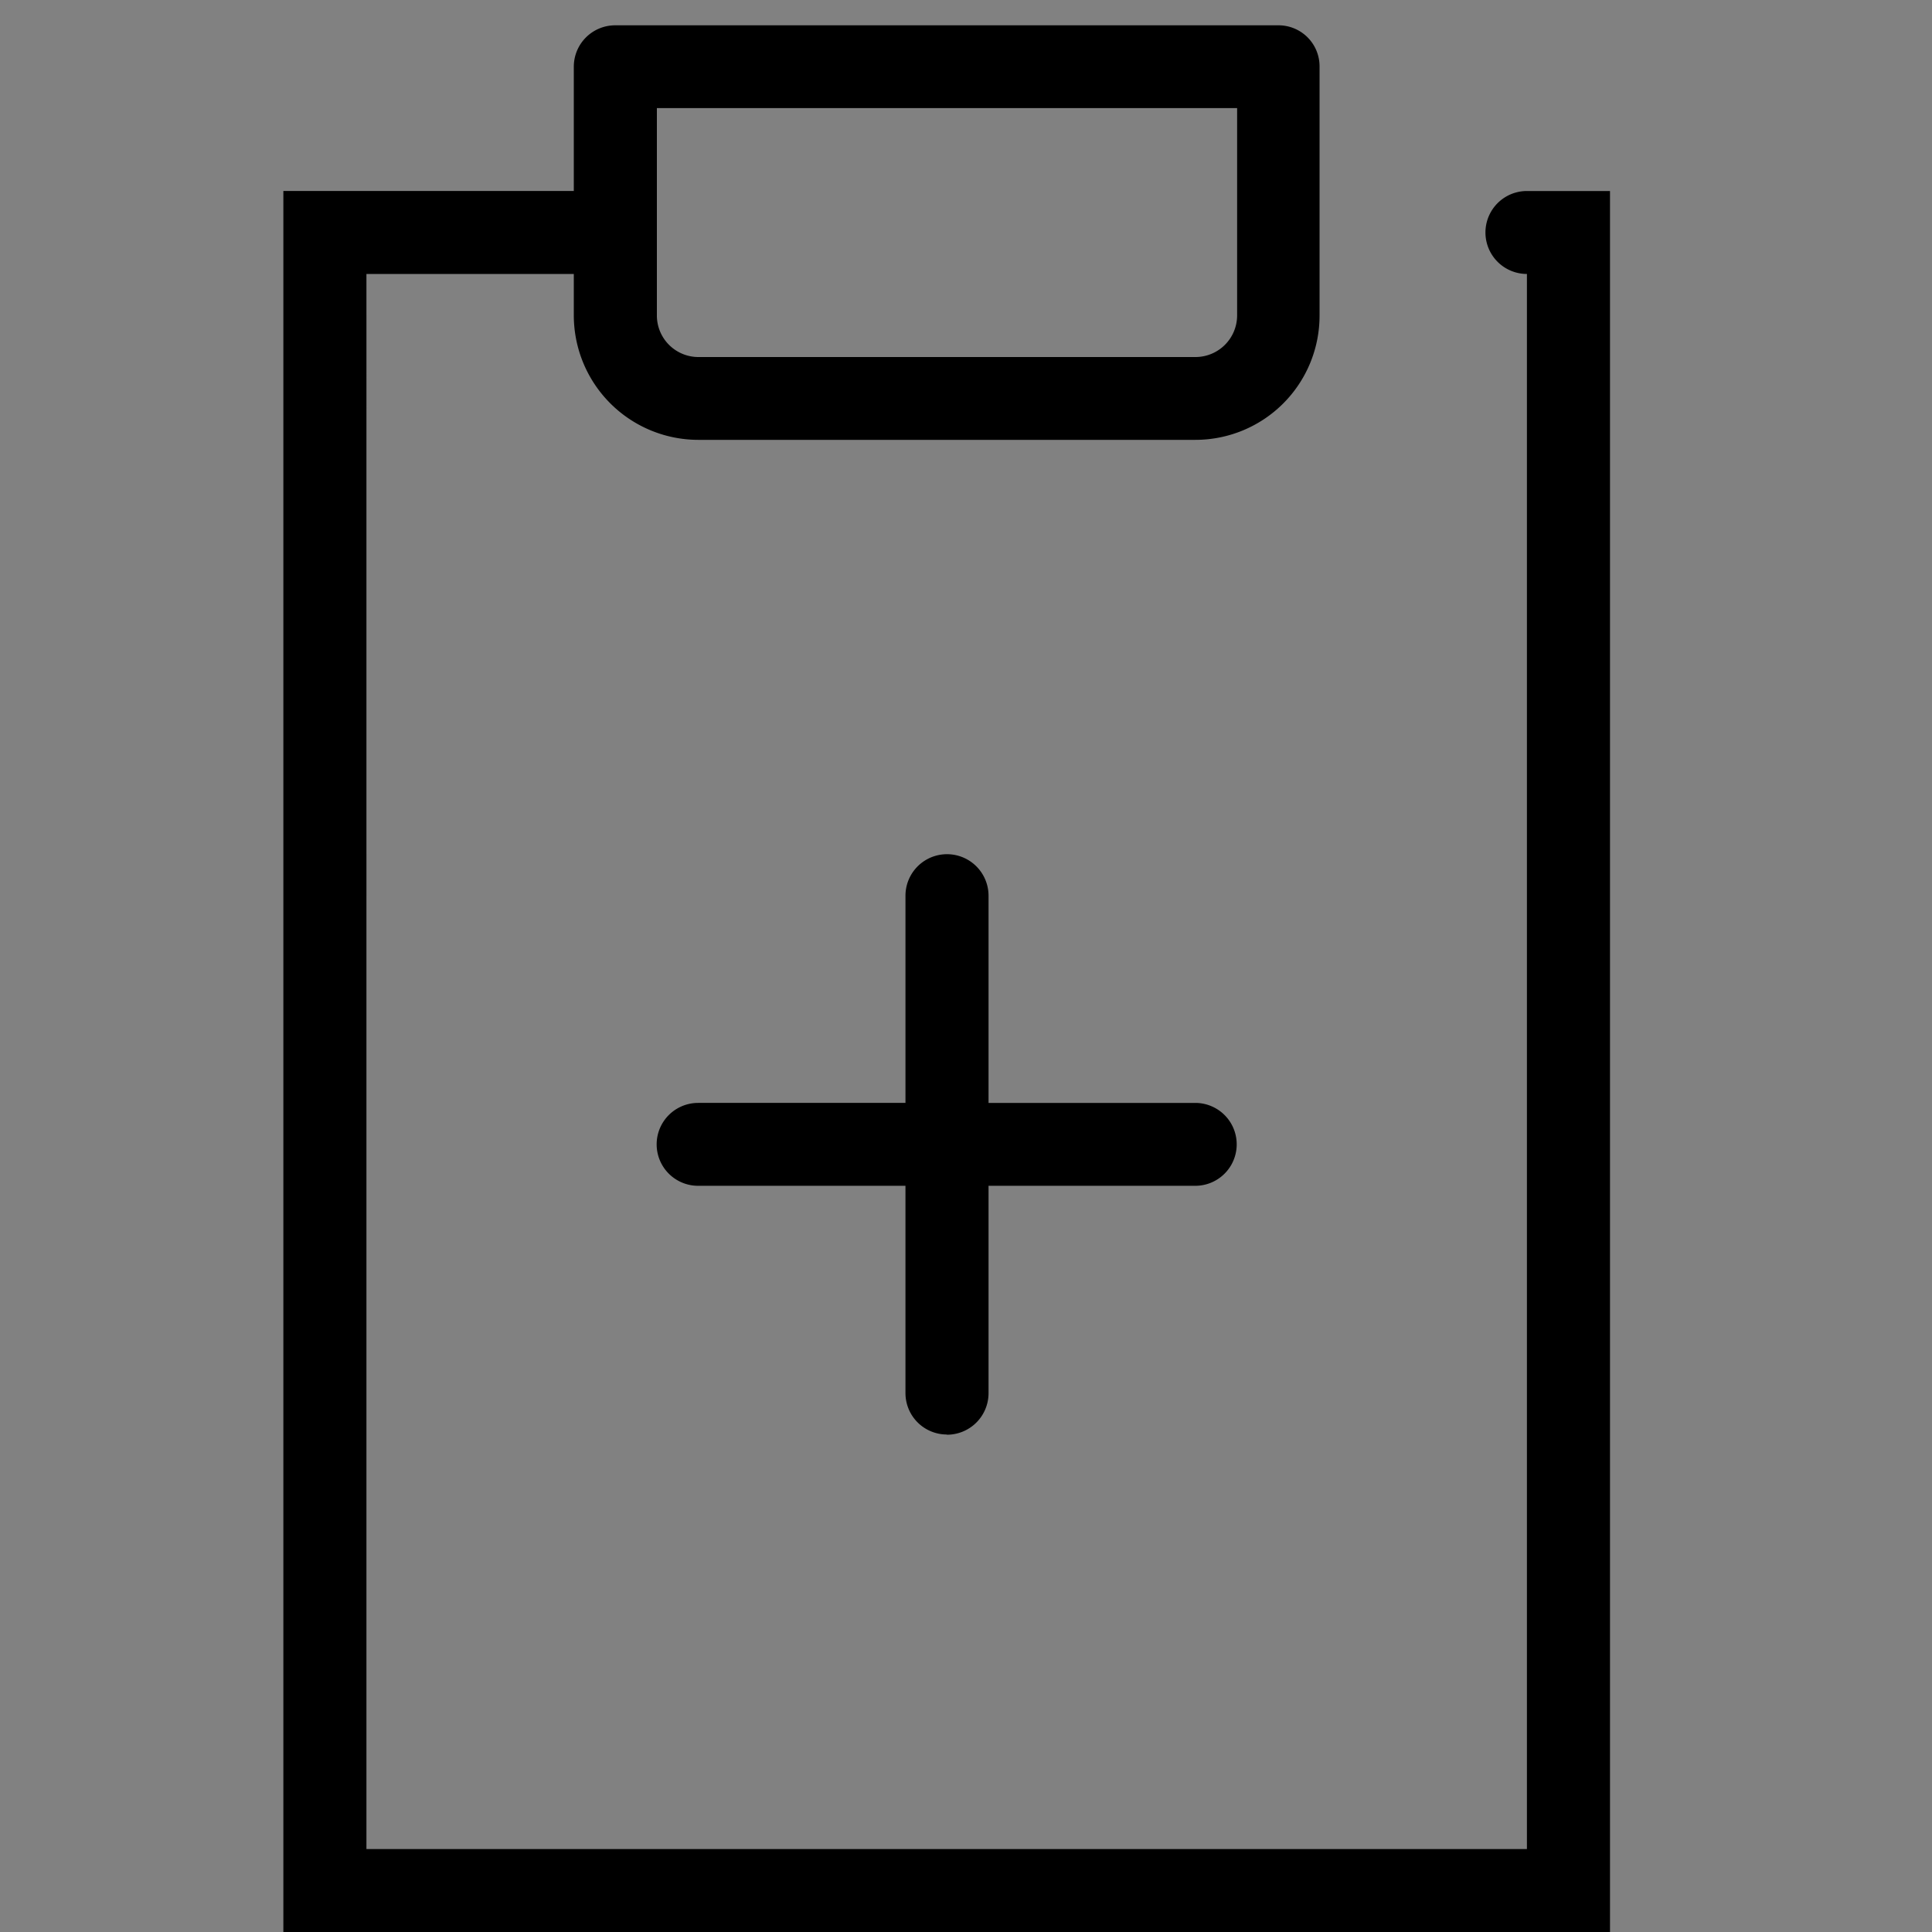
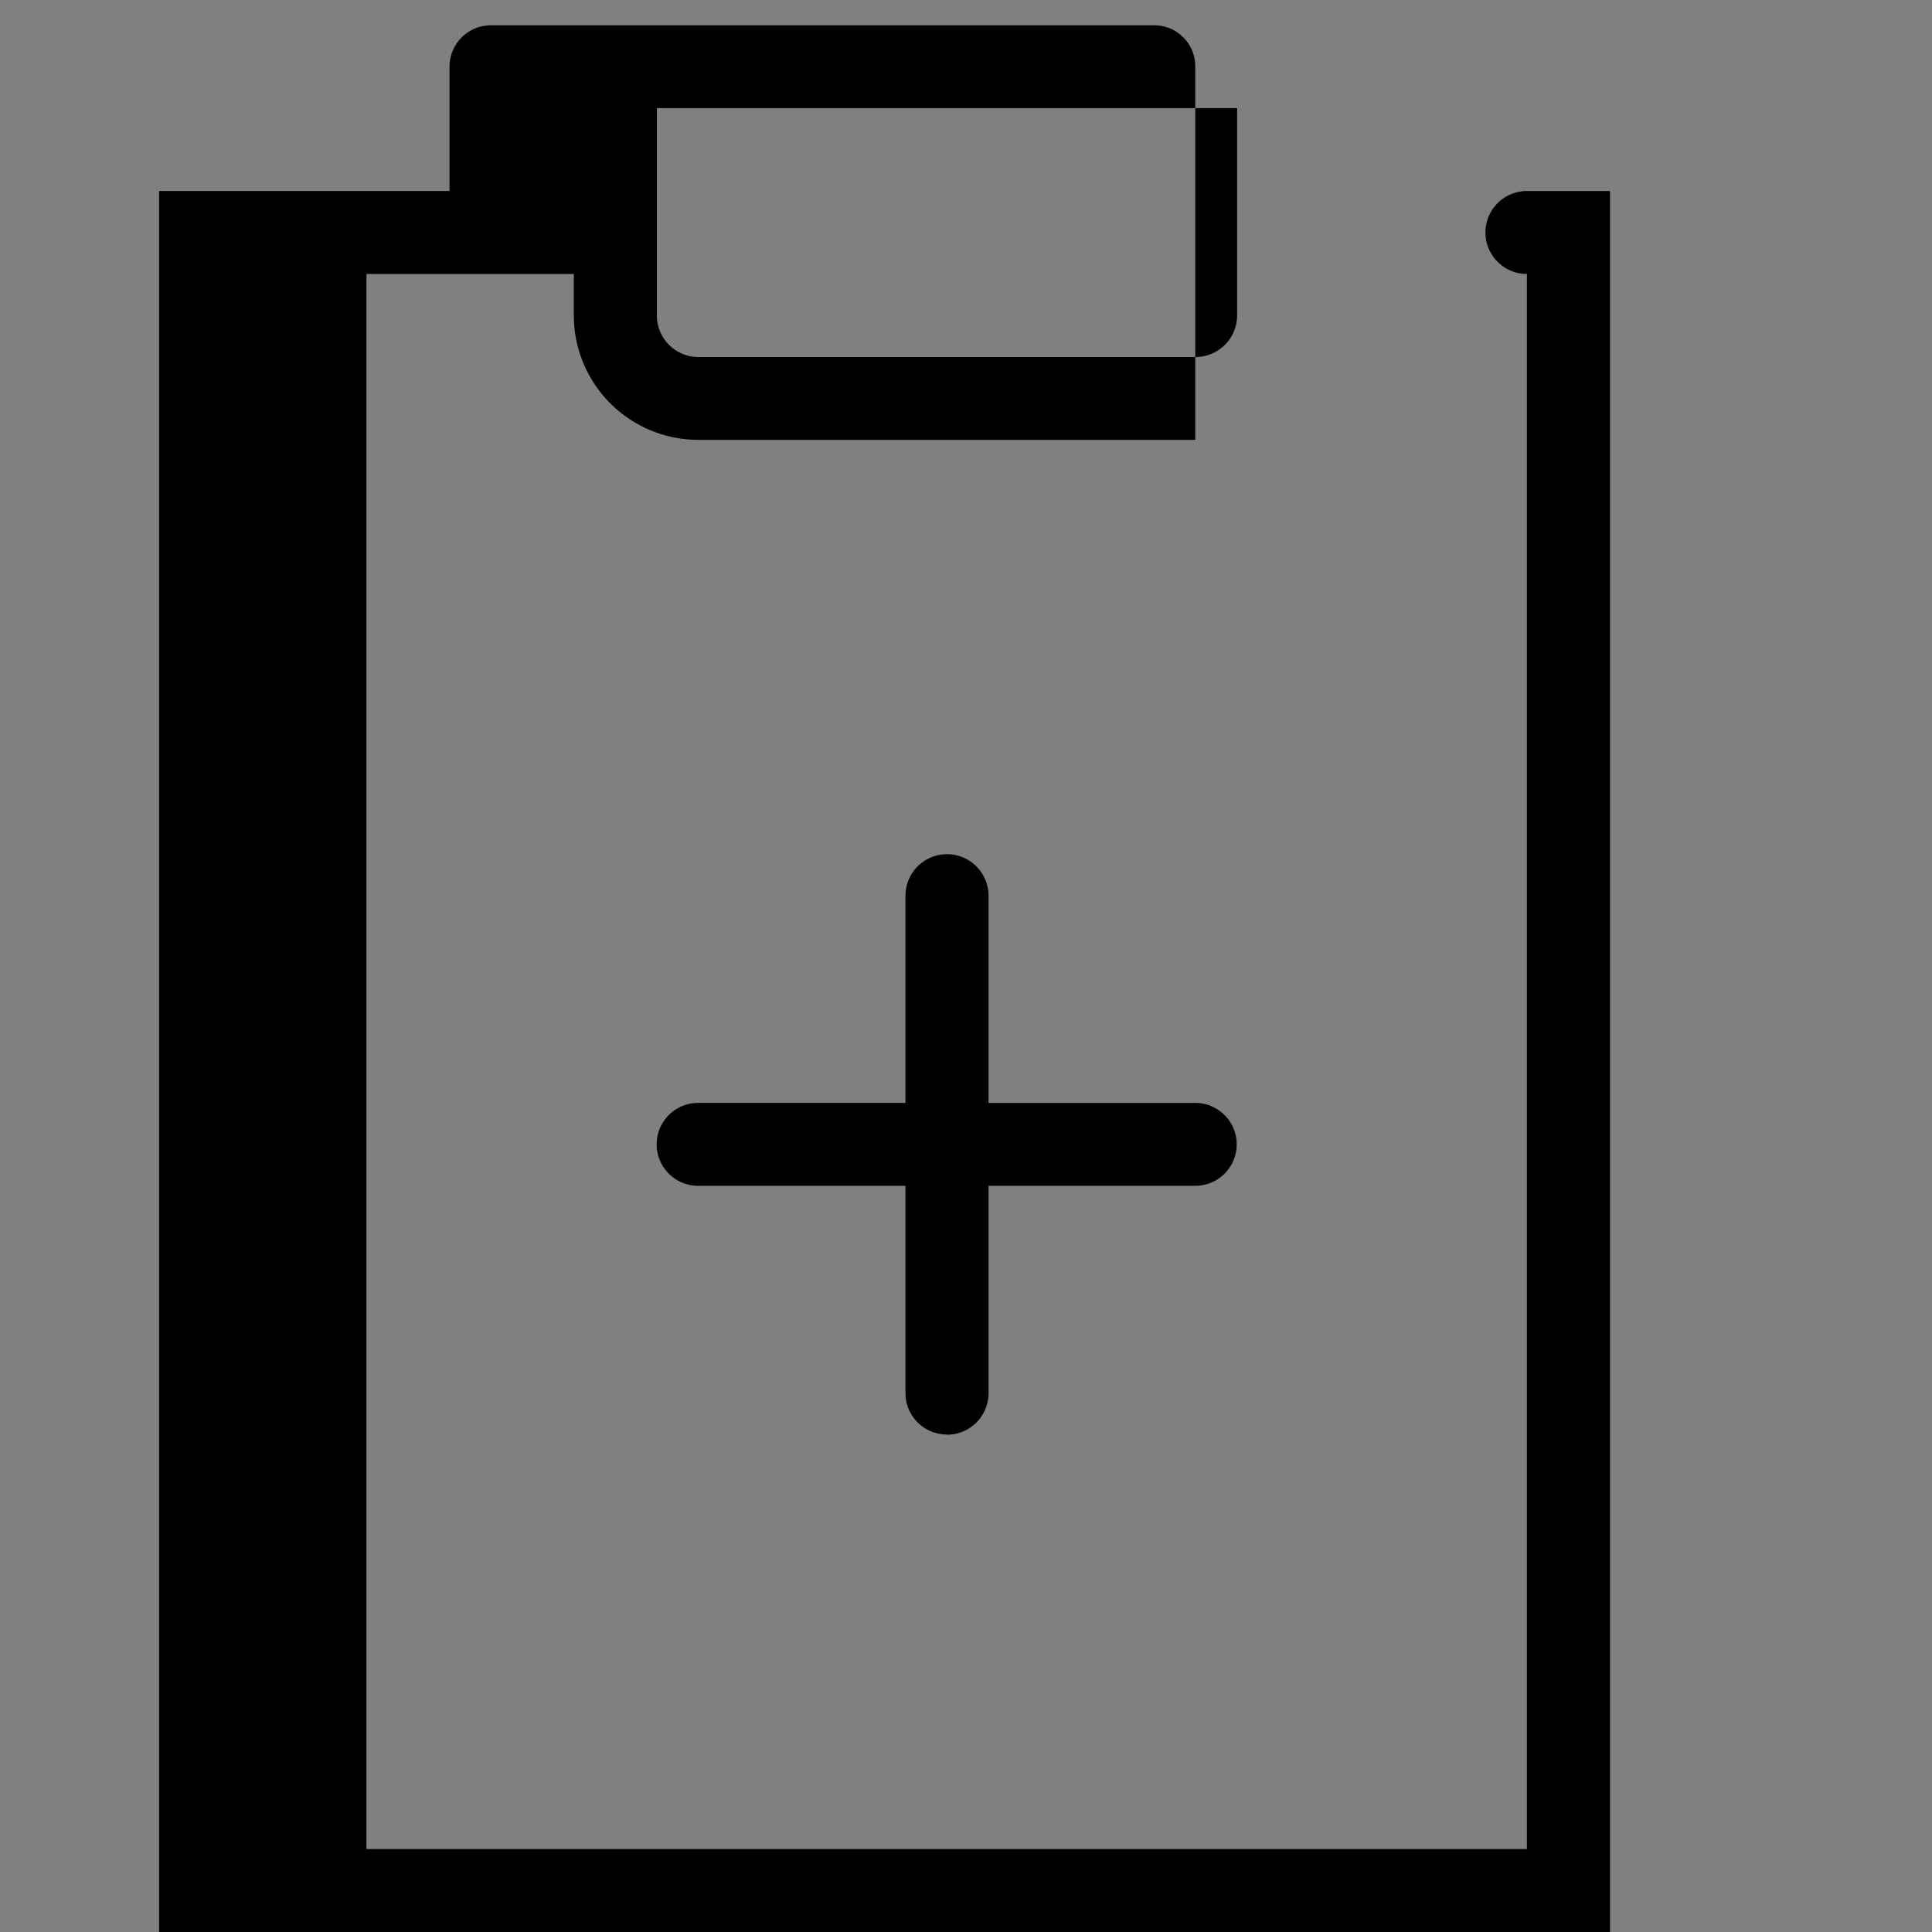
<svg xmlns="http://www.w3.org/2000/svg" id="icn_gnavi04.svg" width="30" height="30" viewBox="0 0 30 30">
  <rect x="0" y="0" width="30" height="30" fill="#808080" stroke="none" />
  <defs>
    <style>
      .cls-1 {
        fill: #f6f6f6;
        fill-opacity: 0.01;
      }

      .cls-2 {
        fill-rule: evenodd;
      }
    </style>
  </defs>
-   <rect id="長方形_972" data-name="長方形 972" class="cls-1" width="30" height="30" />
-   <path id="シェイプ_1008" data-name="シェイプ 1008" class="cls-2" d="M1161.71,38.966a0.644,0.644,0,0,0,0,1.288V64.712h-18.02V40.254h3.22V40.9a1.935,1.935,0,0,0,1.93,1.93h7.72a1.928,1.928,0,0,0,1.93-1.93V37.036a0.637,0.637,0,0,0-.64-0.643h-10.3a0.643,0.643,0,0,0-.64.643v1.93h-4.51V66H1163V38.966h-1.29Zm-13.51-1.288h9.01V40.9a0.647,0.647,0,0,1-.65.644h-7.72a0.645,0.645,0,0,1-.64-0.644V37.678Zm4.5,20.6a0.645,0.645,0,0,0,.65-0.642V54.413h3.21a0.643,0.643,0,1,0,0-1.287h-3.21V49.909a0.645,0.645,0,0,0-1.29,0v3.217h-3.22a0.643,0.643,0,0,0,0,1.287h3.22v3.219A0.643,0.643,0,0,0,1152.7,58.275Z" transform="translate(-1138 -36)" />
+   <path id="シェイプ_1008" data-name="シェイプ 1008" class="cls-2" d="M1161.71,38.966a0.644,0.644,0,0,0,0,1.288V64.712h-18.02V40.254h3.22V40.9a1.935,1.935,0,0,0,1.93,1.93h7.72V37.036a0.637,0.637,0,0,0-.64-0.643h-10.3a0.643,0.643,0,0,0-.64.643v1.93h-4.51V66H1163V38.966h-1.29Zm-13.51-1.288h9.01V40.9a0.647,0.647,0,0,1-.65.644h-7.72a0.645,0.645,0,0,1-.64-0.644V37.678Zm4.5,20.6a0.645,0.645,0,0,0,.65-0.642V54.413h3.21a0.643,0.643,0,1,0,0-1.287h-3.21V49.909a0.645,0.645,0,0,0-1.29,0v3.217h-3.22a0.643,0.643,0,0,0,0,1.287h3.22v3.219A0.643,0.643,0,0,0,1152.7,58.275Z" transform="translate(-1138 -36)" />
</svg>